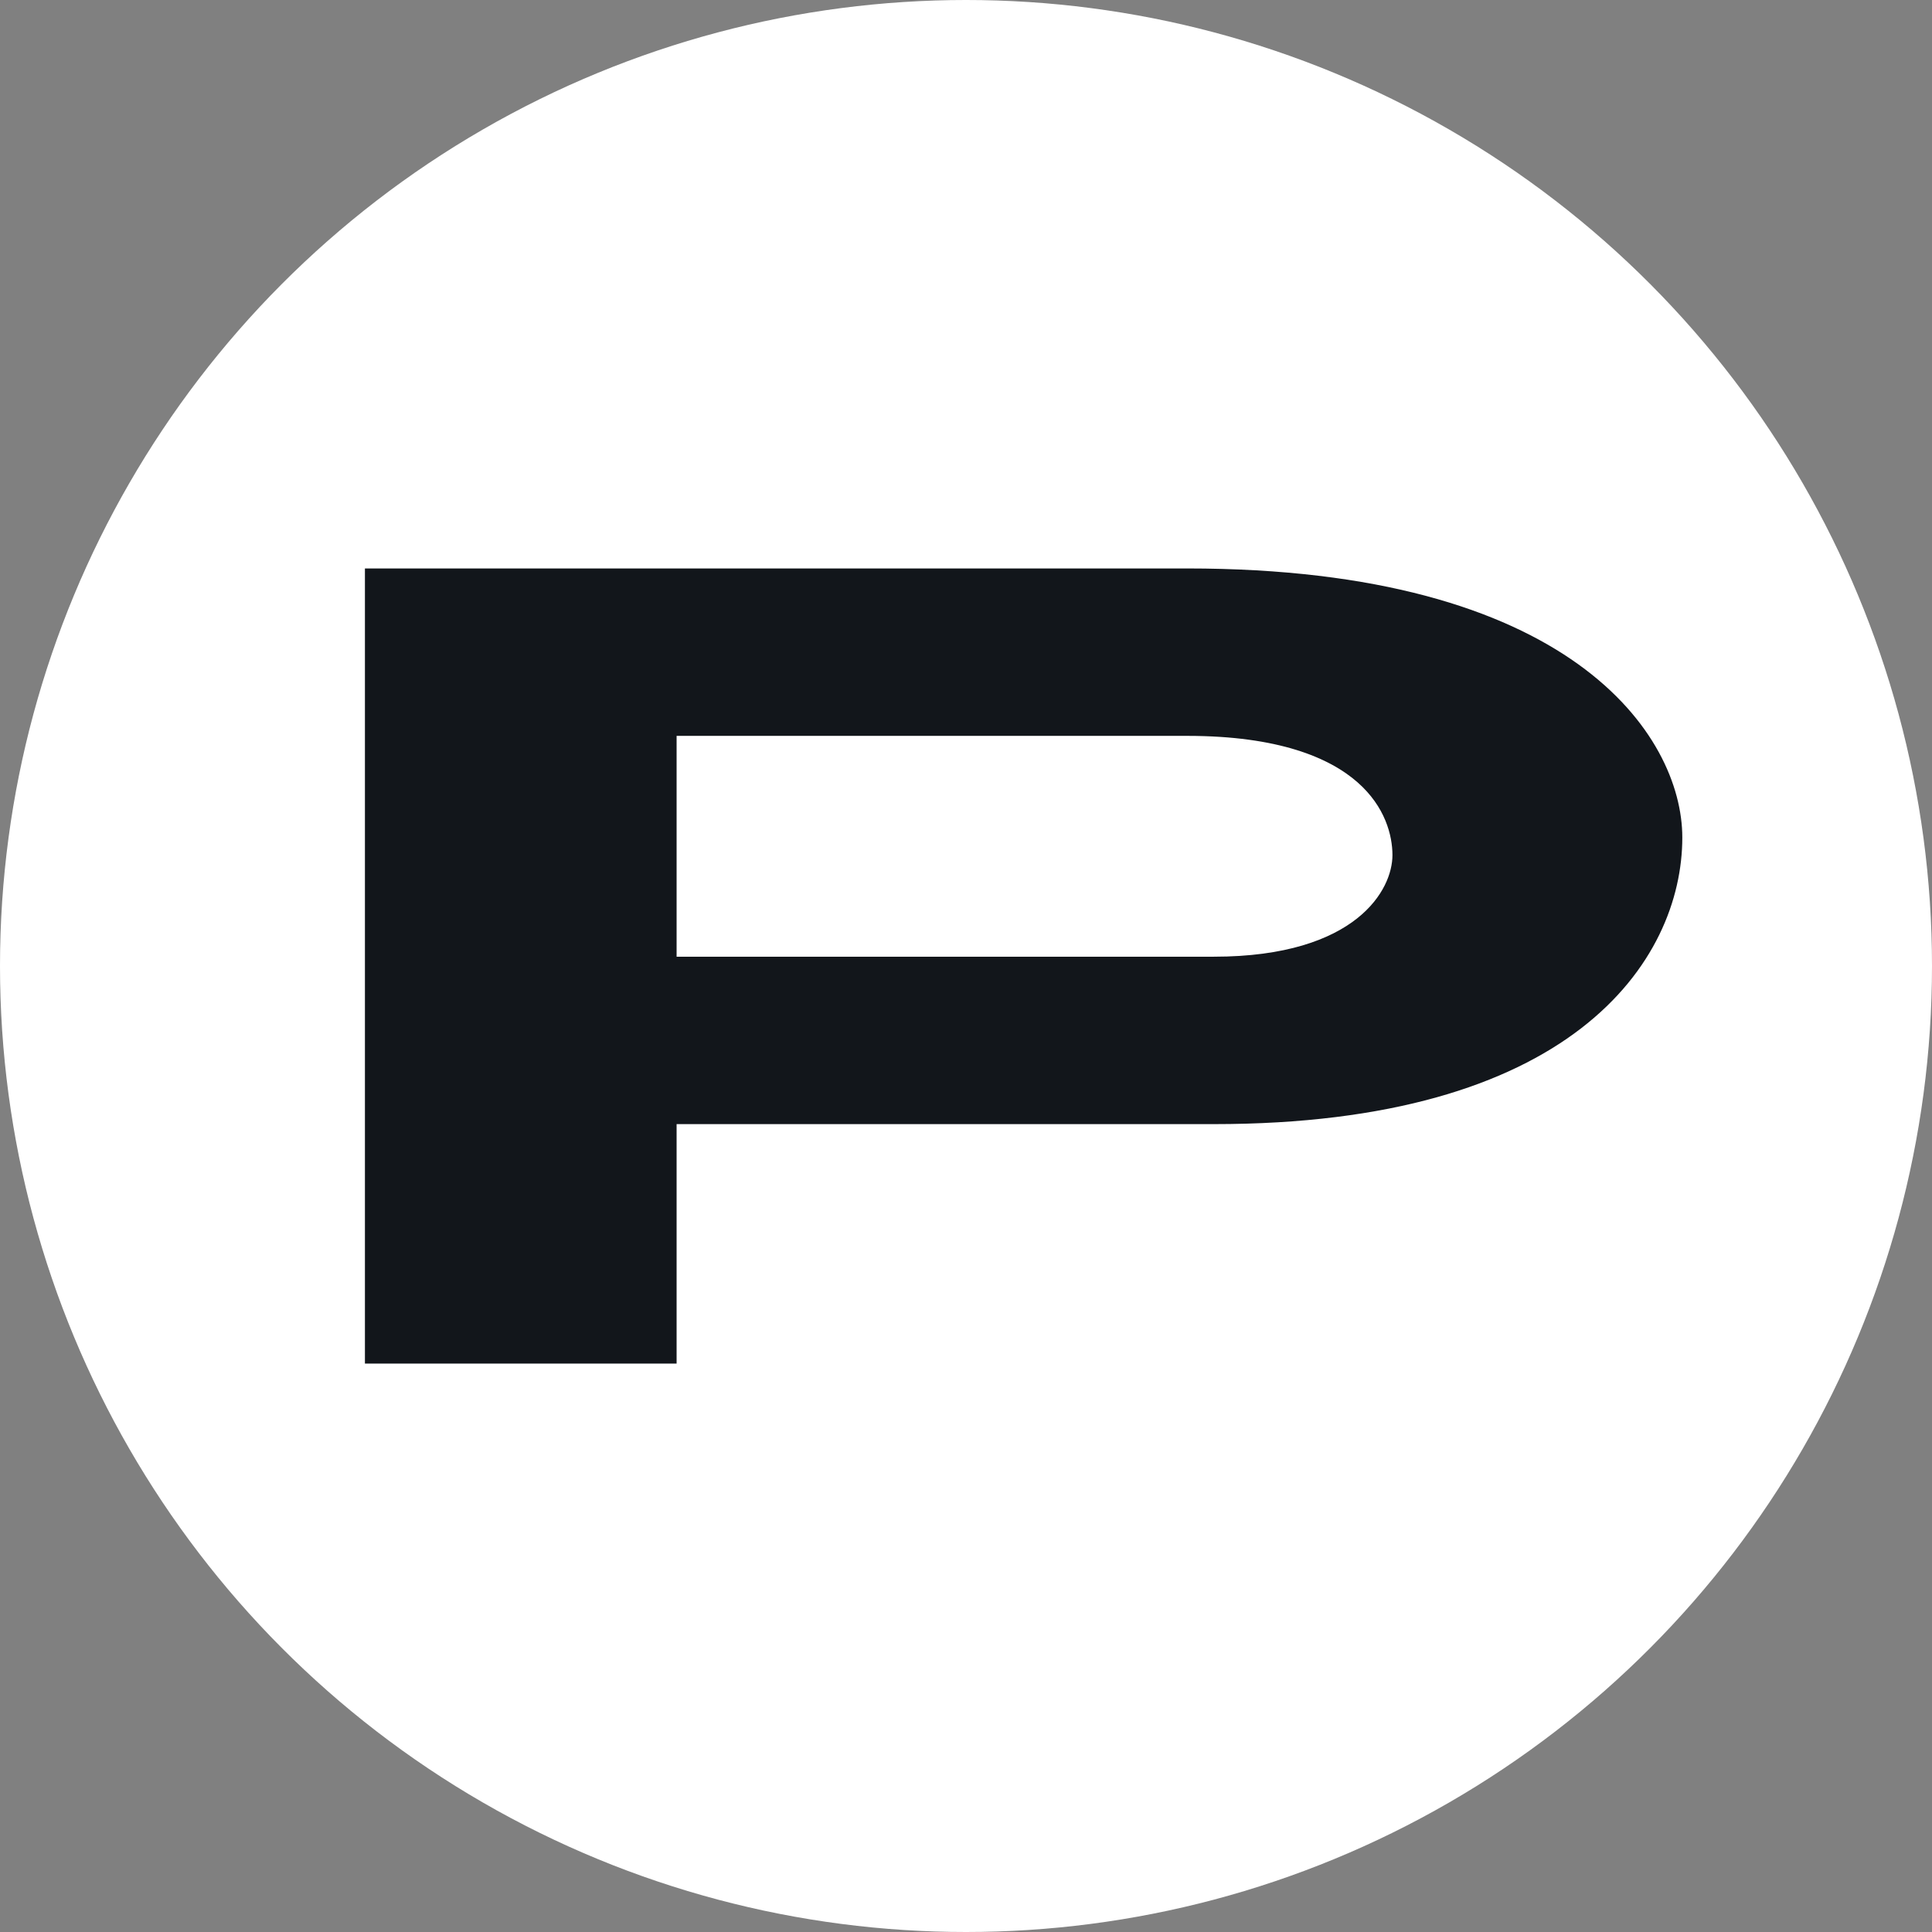
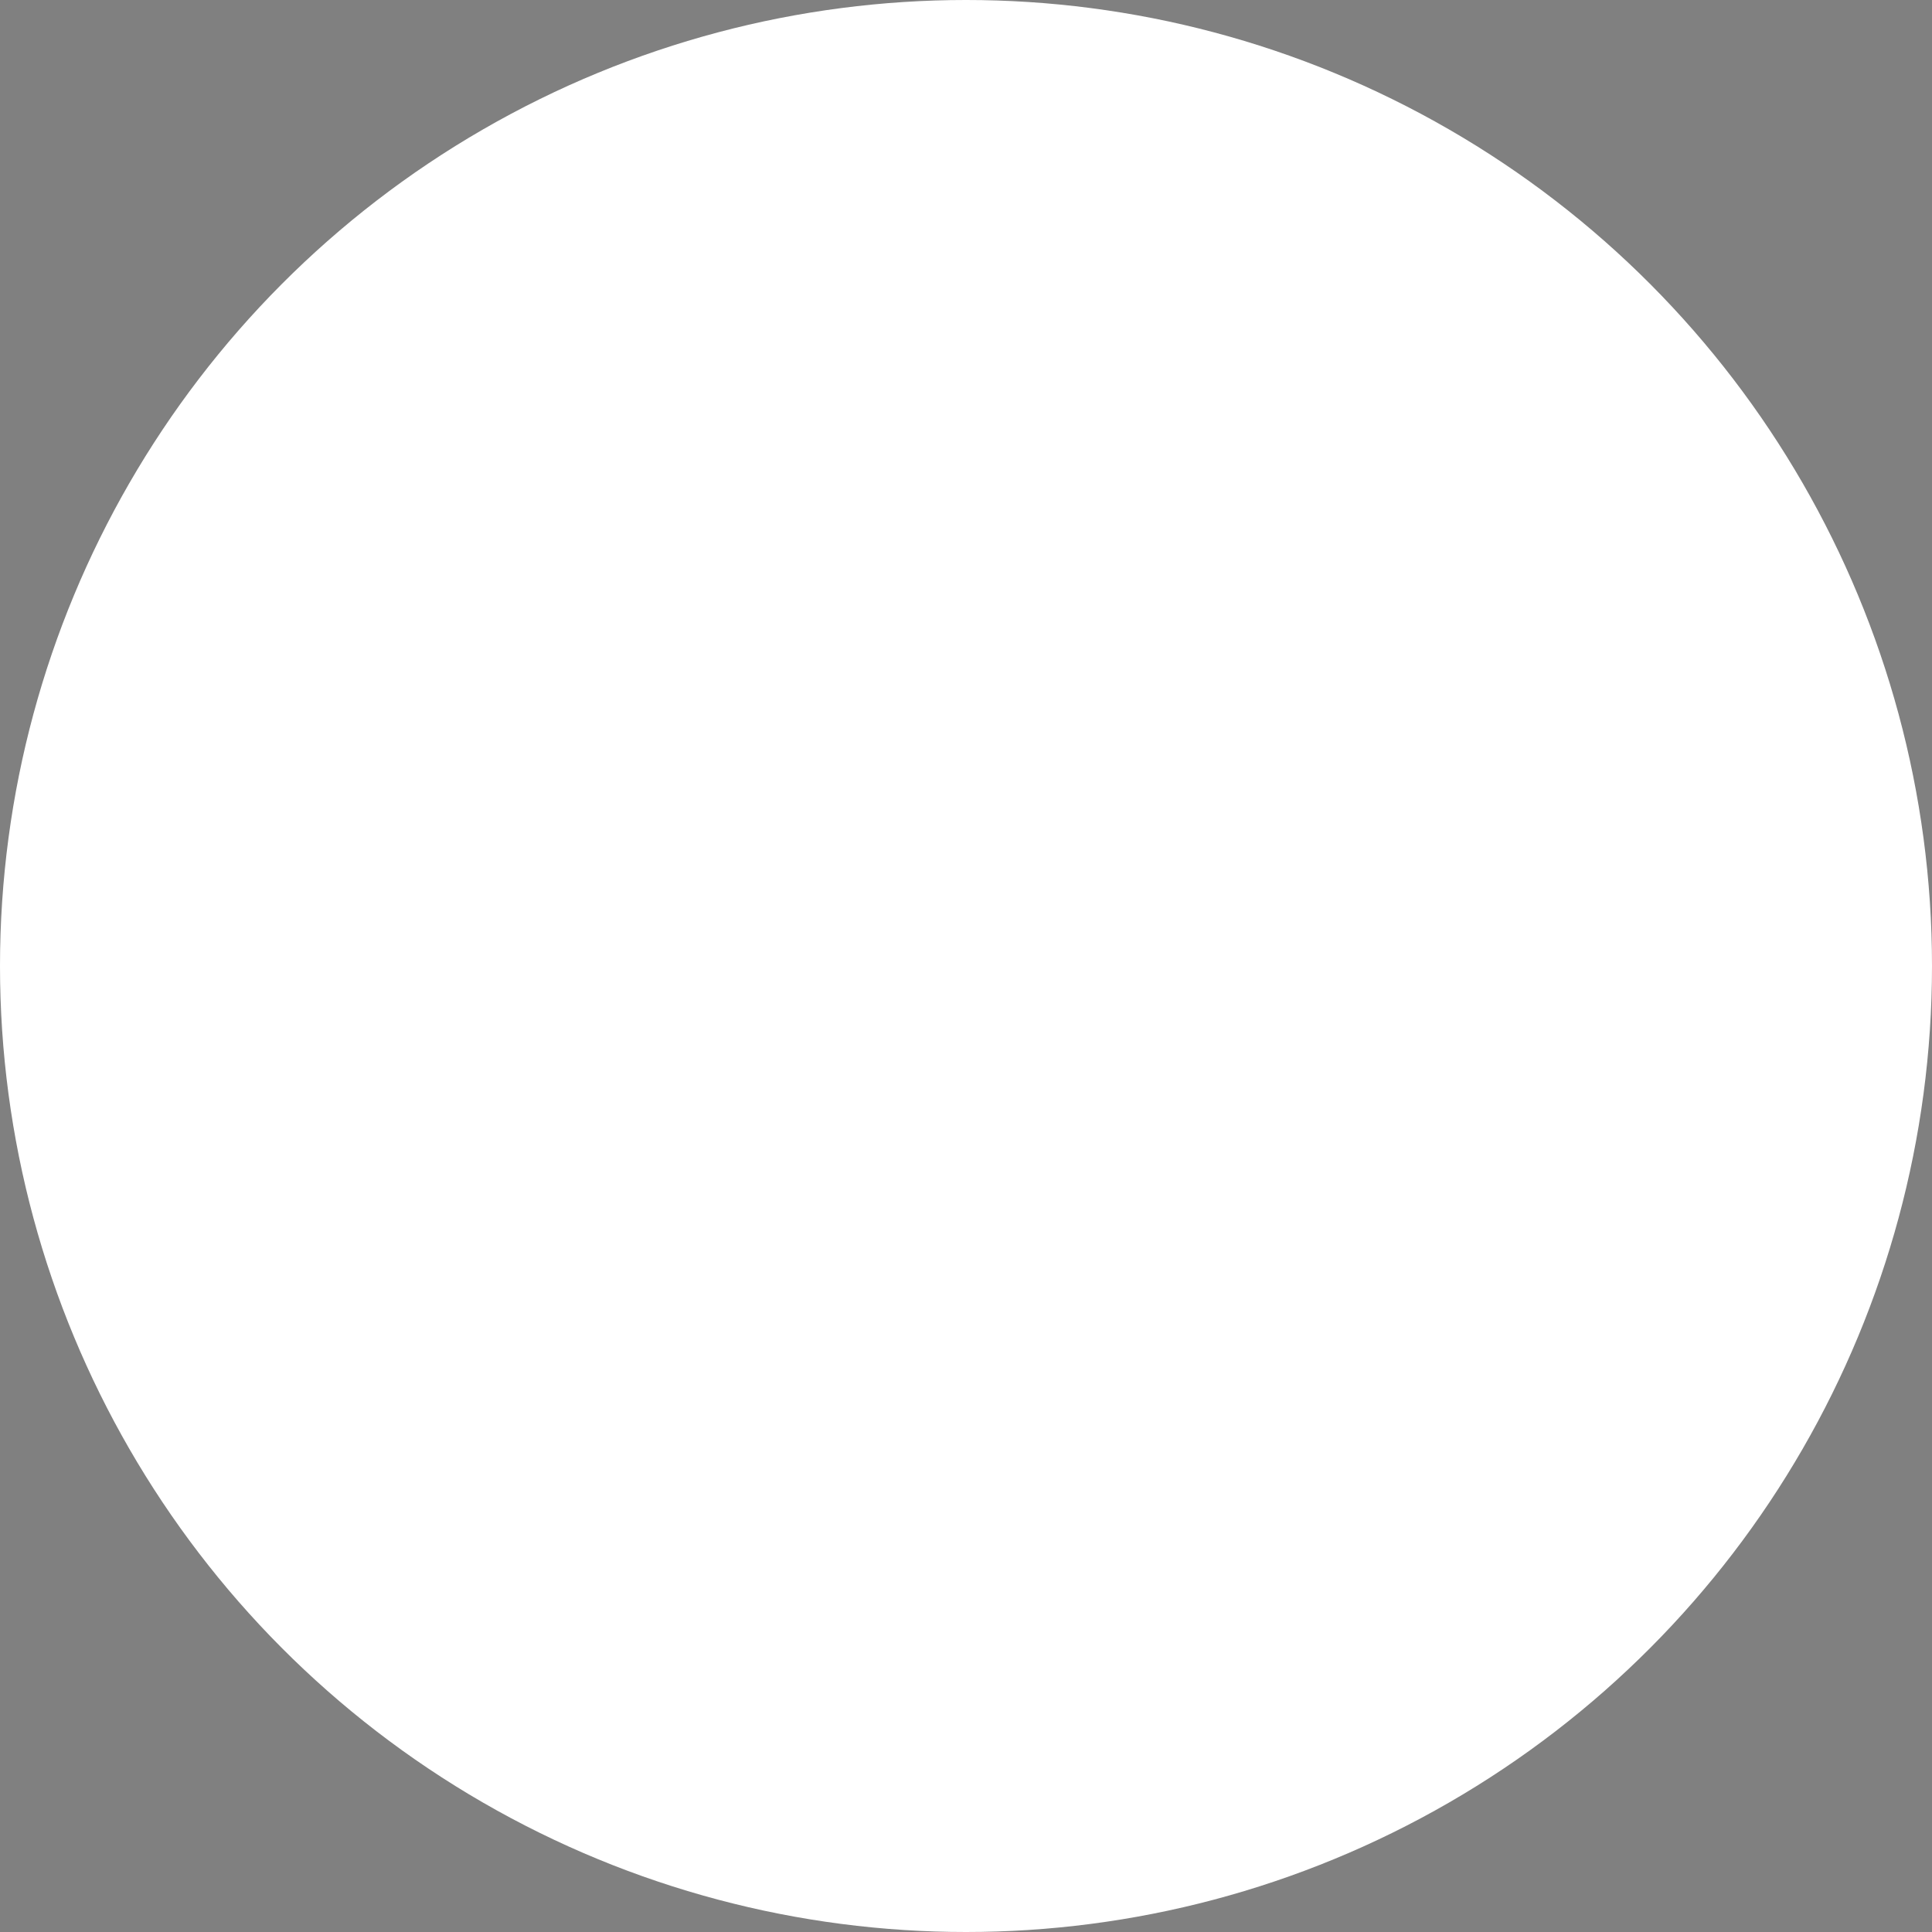
<svg xmlns="http://www.w3.org/2000/svg" width="96" height="96" viewBox="0 0 96 96" fill="none">
  <rect x="0" y="0" width="96" height="96" fill="#808080" stroke="none" />
  <circle cx="48" cy="48" r="48" fill="white" />
-   <path d="M19.133 28.746H18.633V29.246V66.755V67.255H19.133H32.62H33.12V66.755V55.357H60.316C69.054 55.357 74.744 53.41 78.262 50.699C81.788 47.981 83.093 44.524 83.093 41.614C83.093 36.896 77.888 28.746 58.991 28.746H19.133ZM60.316 48.038H33.12V36.065H58.991C63.613 36.065 66.278 37.173 67.783 38.495C69.284 39.813 69.69 41.398 69.69 42.488C69.69 44.528 67.623 48.038 60.316 48.038Z" fill="#12161B" stroke="#12161B" />
</svg>